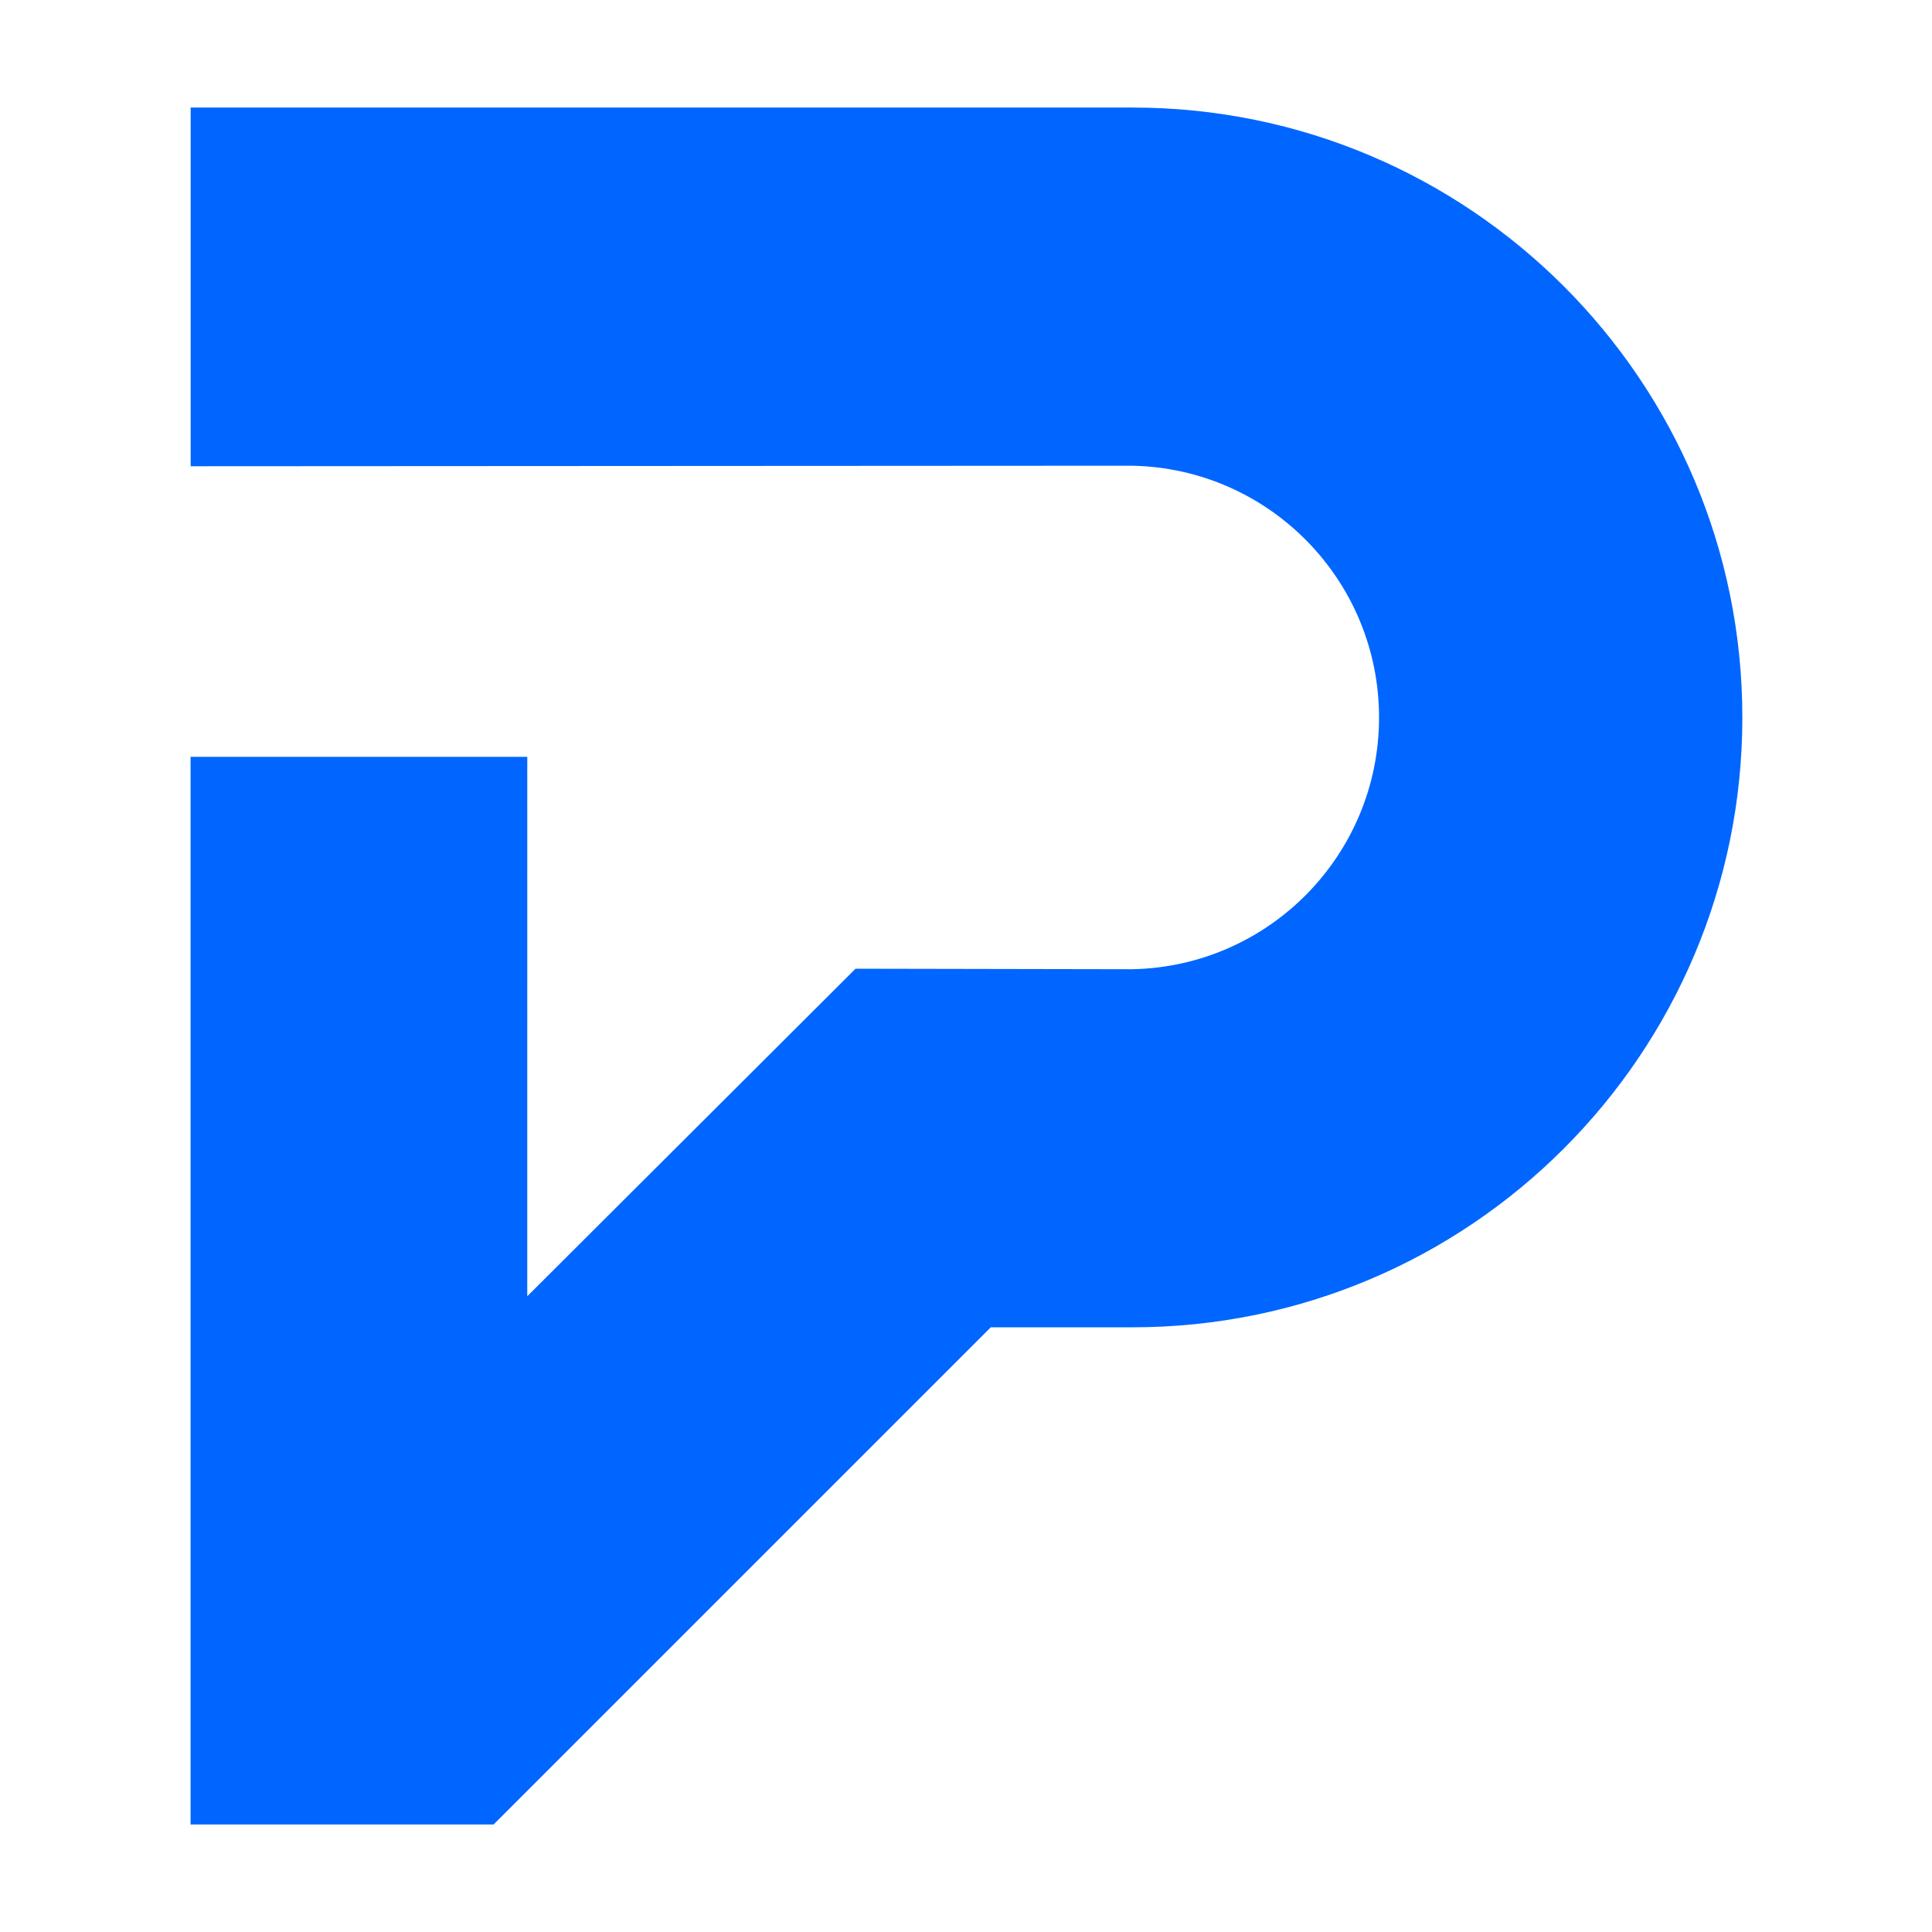
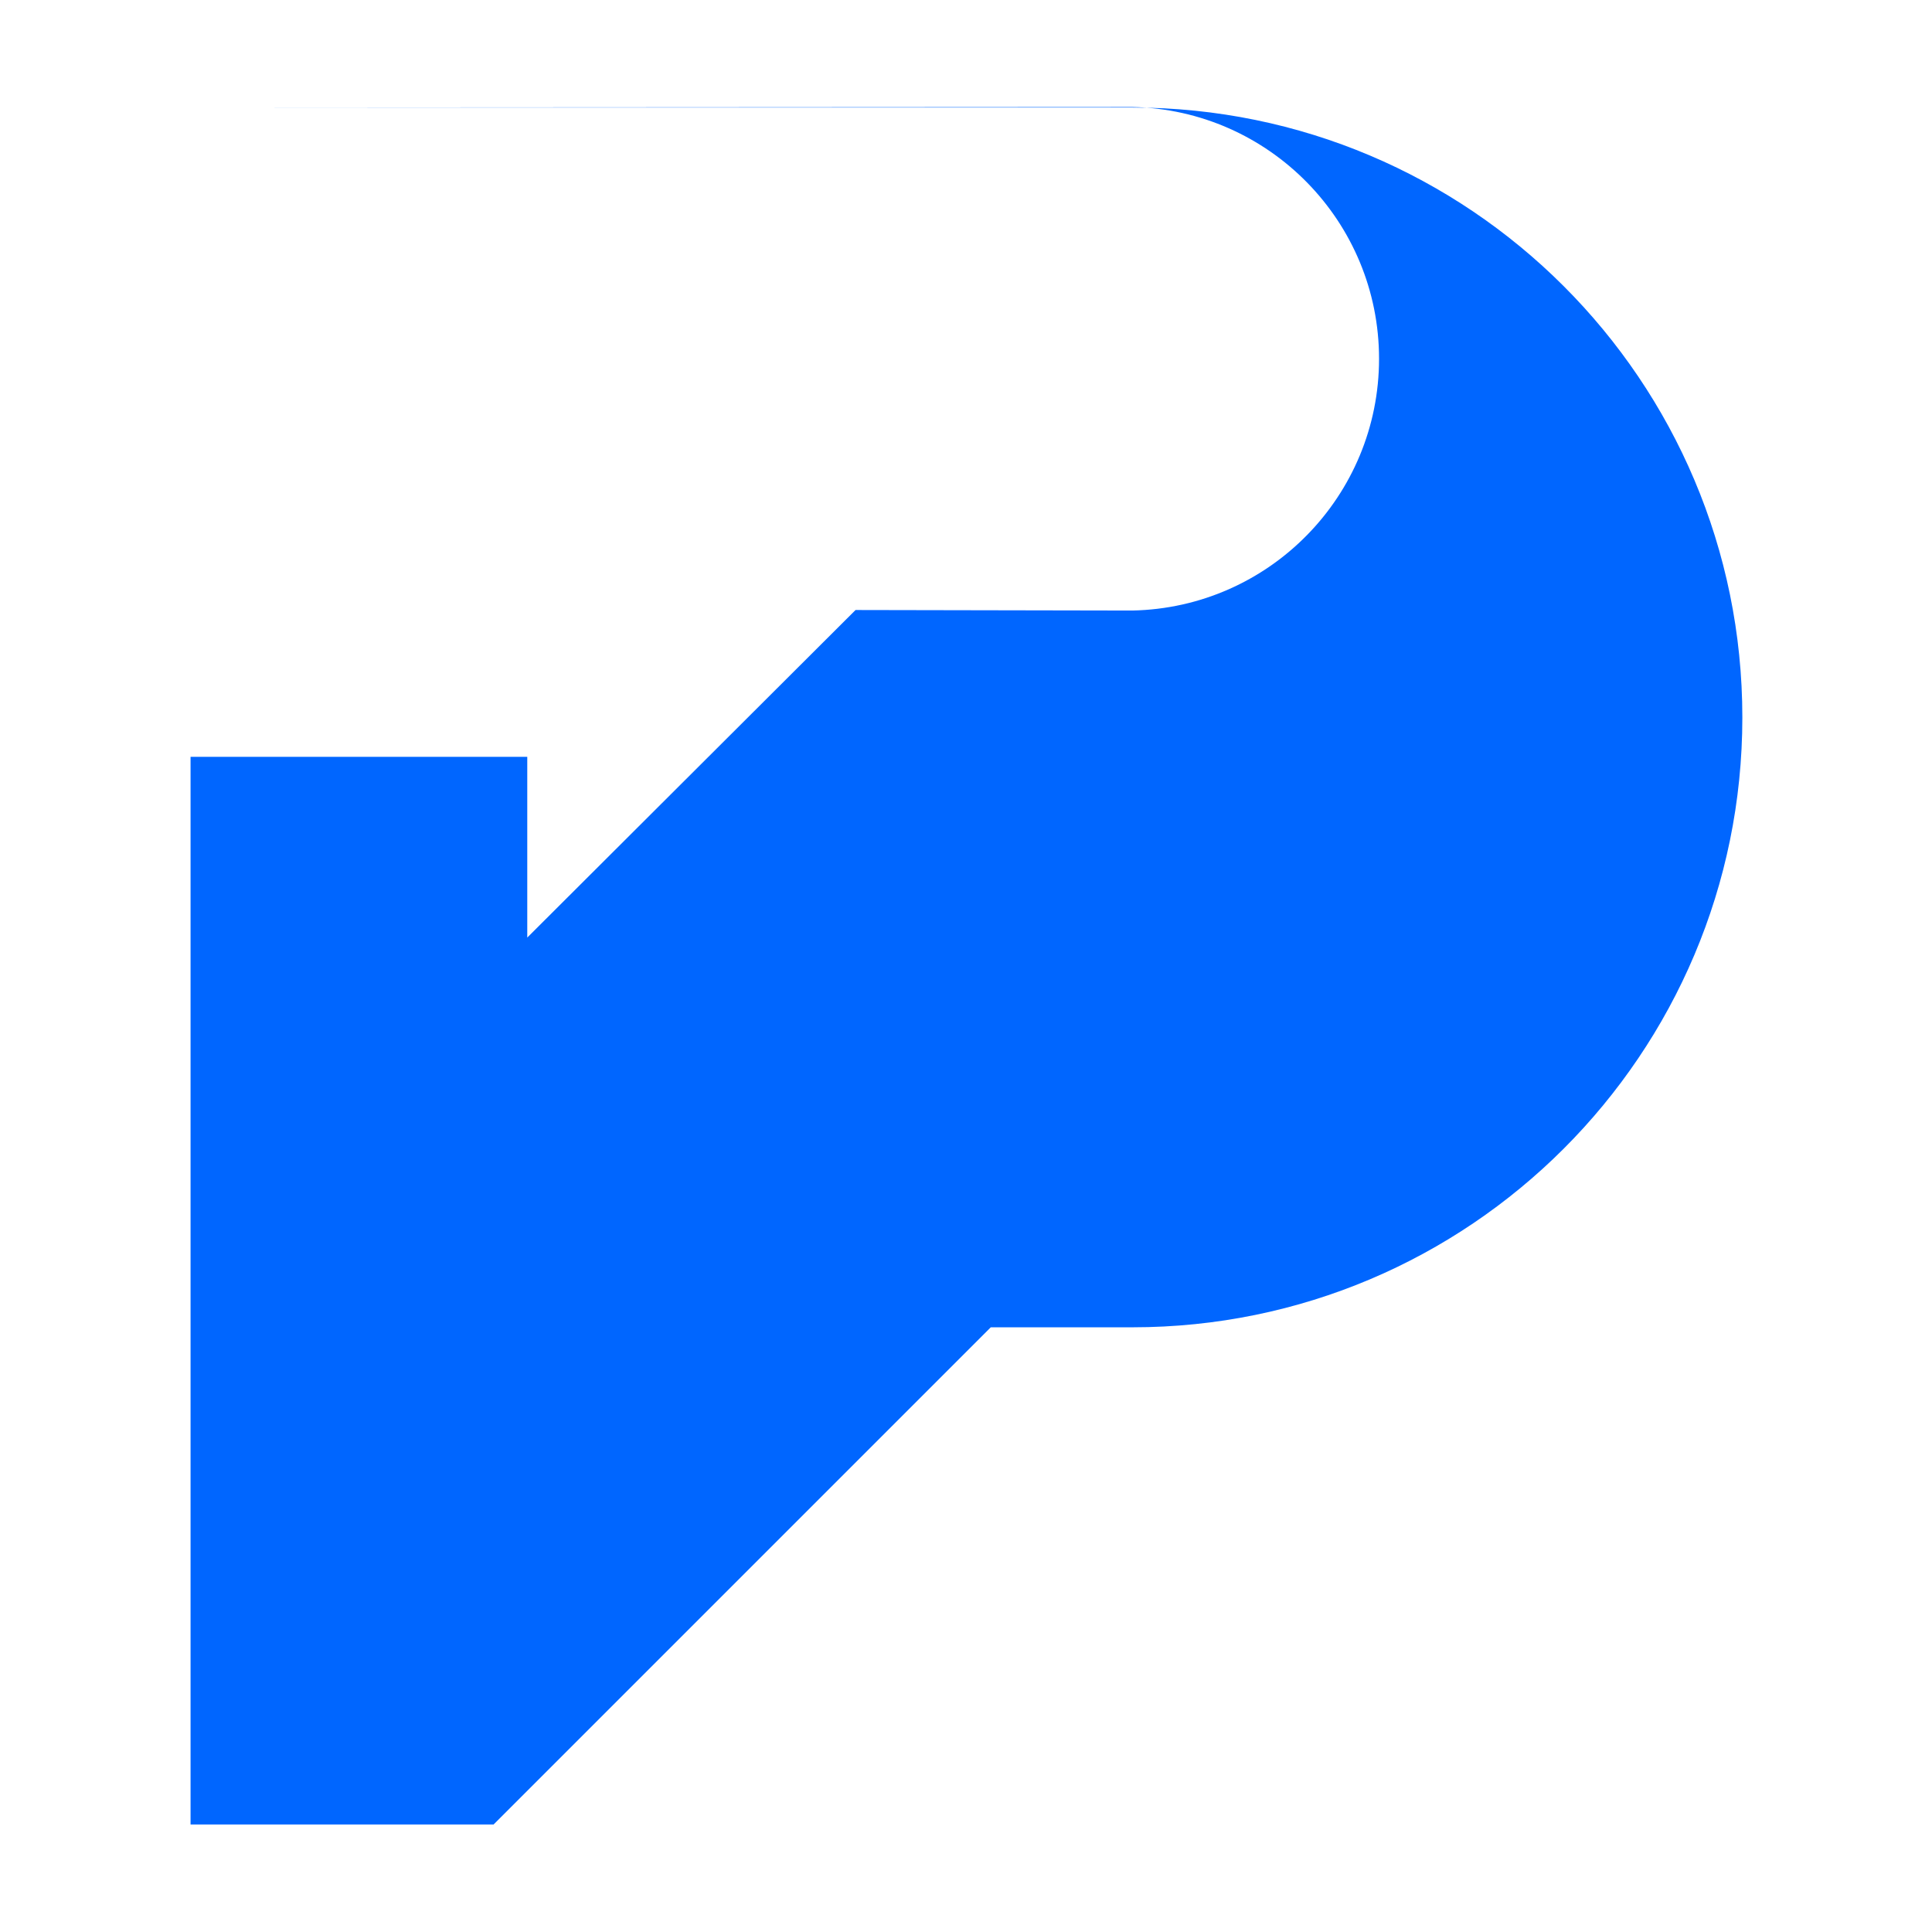
<svg xmlns="http://www.w3.org/2000/svg" width="1024" height="1024" version="1.1">
  <svg width="1024" height="1024" fill="none" viewBox="0 0 1024 1024">
-     <path fill="#06F" d="M600.23 57H101.055v190.117l499.12-.276c72.636 1.478 130.748 60.784 130.748 133.435 0 72.652-58.112 131.958-130.748 133.436l-146.716-.276-173.993 173.606V401.121H101V967h160.63l263.503-263.502h75.097c178.525 0 323.249-144.724 323.249-323.249C923.479 201.723 778.755 57 600.23 57Z" />
+     <path fill="#06F" d="M600.23 57H101.055l499.12-.276c72.636 1.478 130.748 60.784 130.748 133.435 0 72.652-58.112 131.958-130.748 133.436l-146.716-.276-173.993 173.606V401.121H101V967h160.63l263.503-263.502h75.097c178.525 0 323.249-144.724 323.249-323.249C923.479 201.723 778.755 57 600.23 57Z" />
  </svg>
</svg>